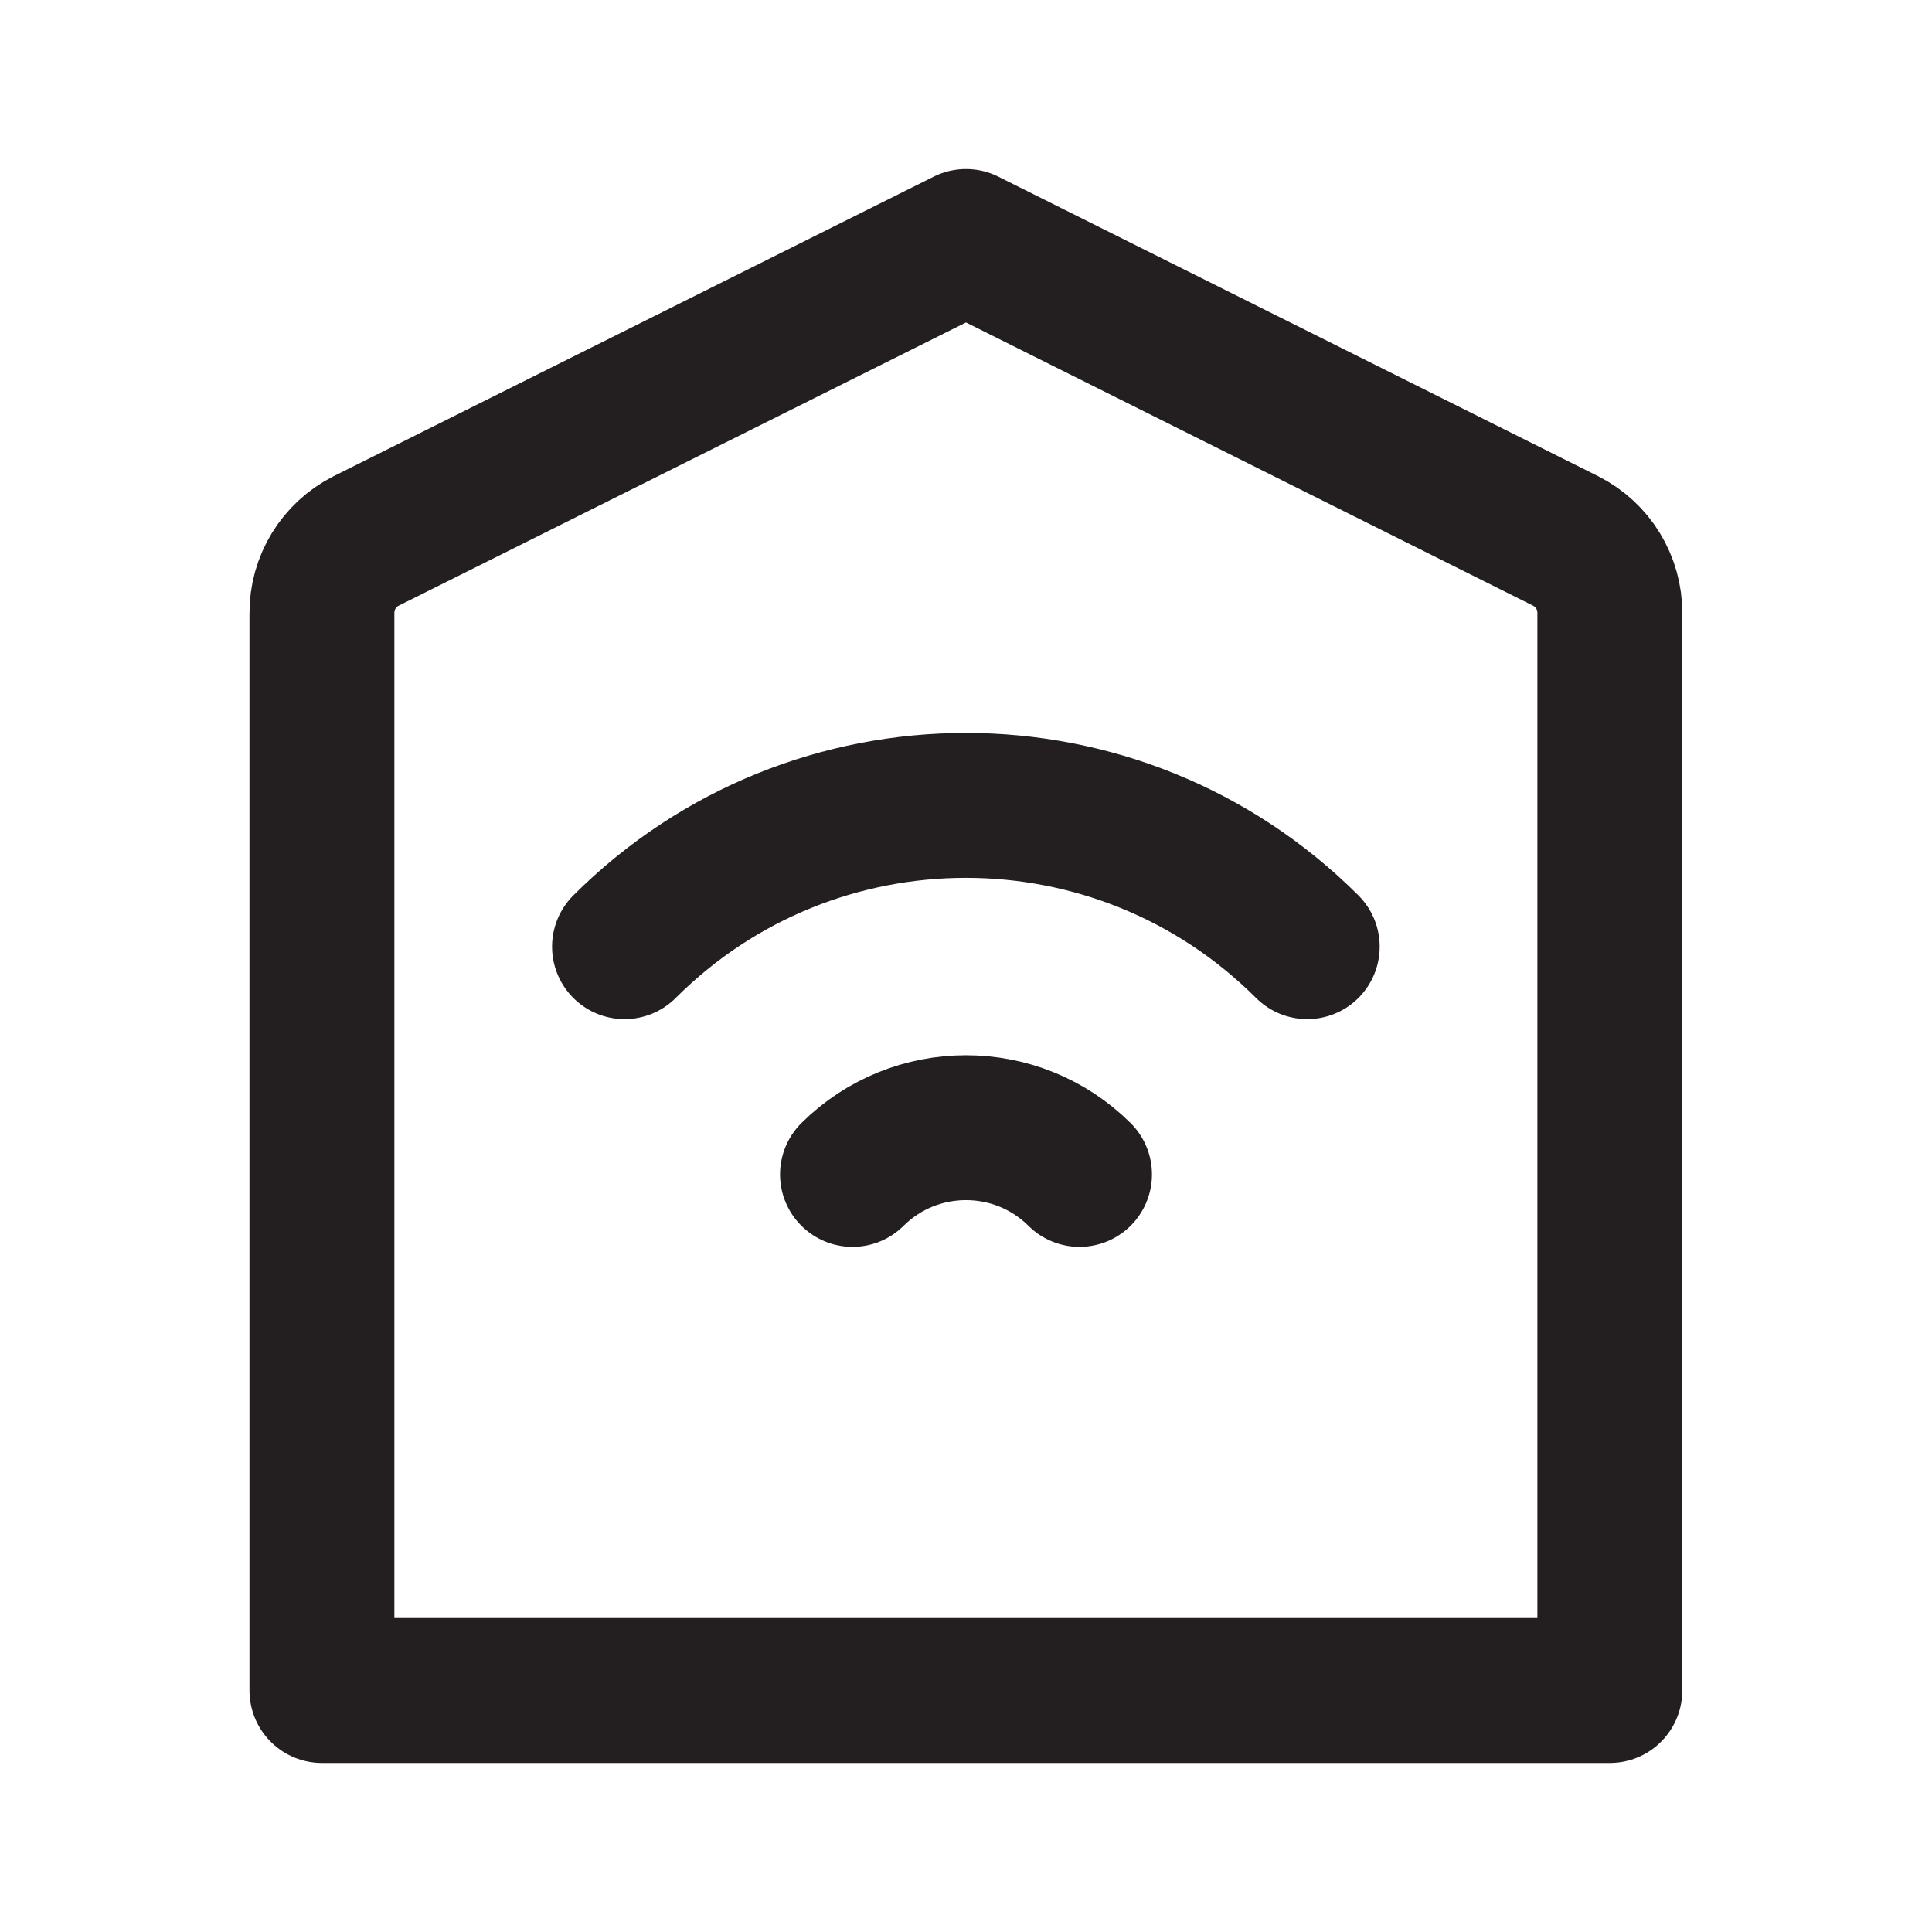
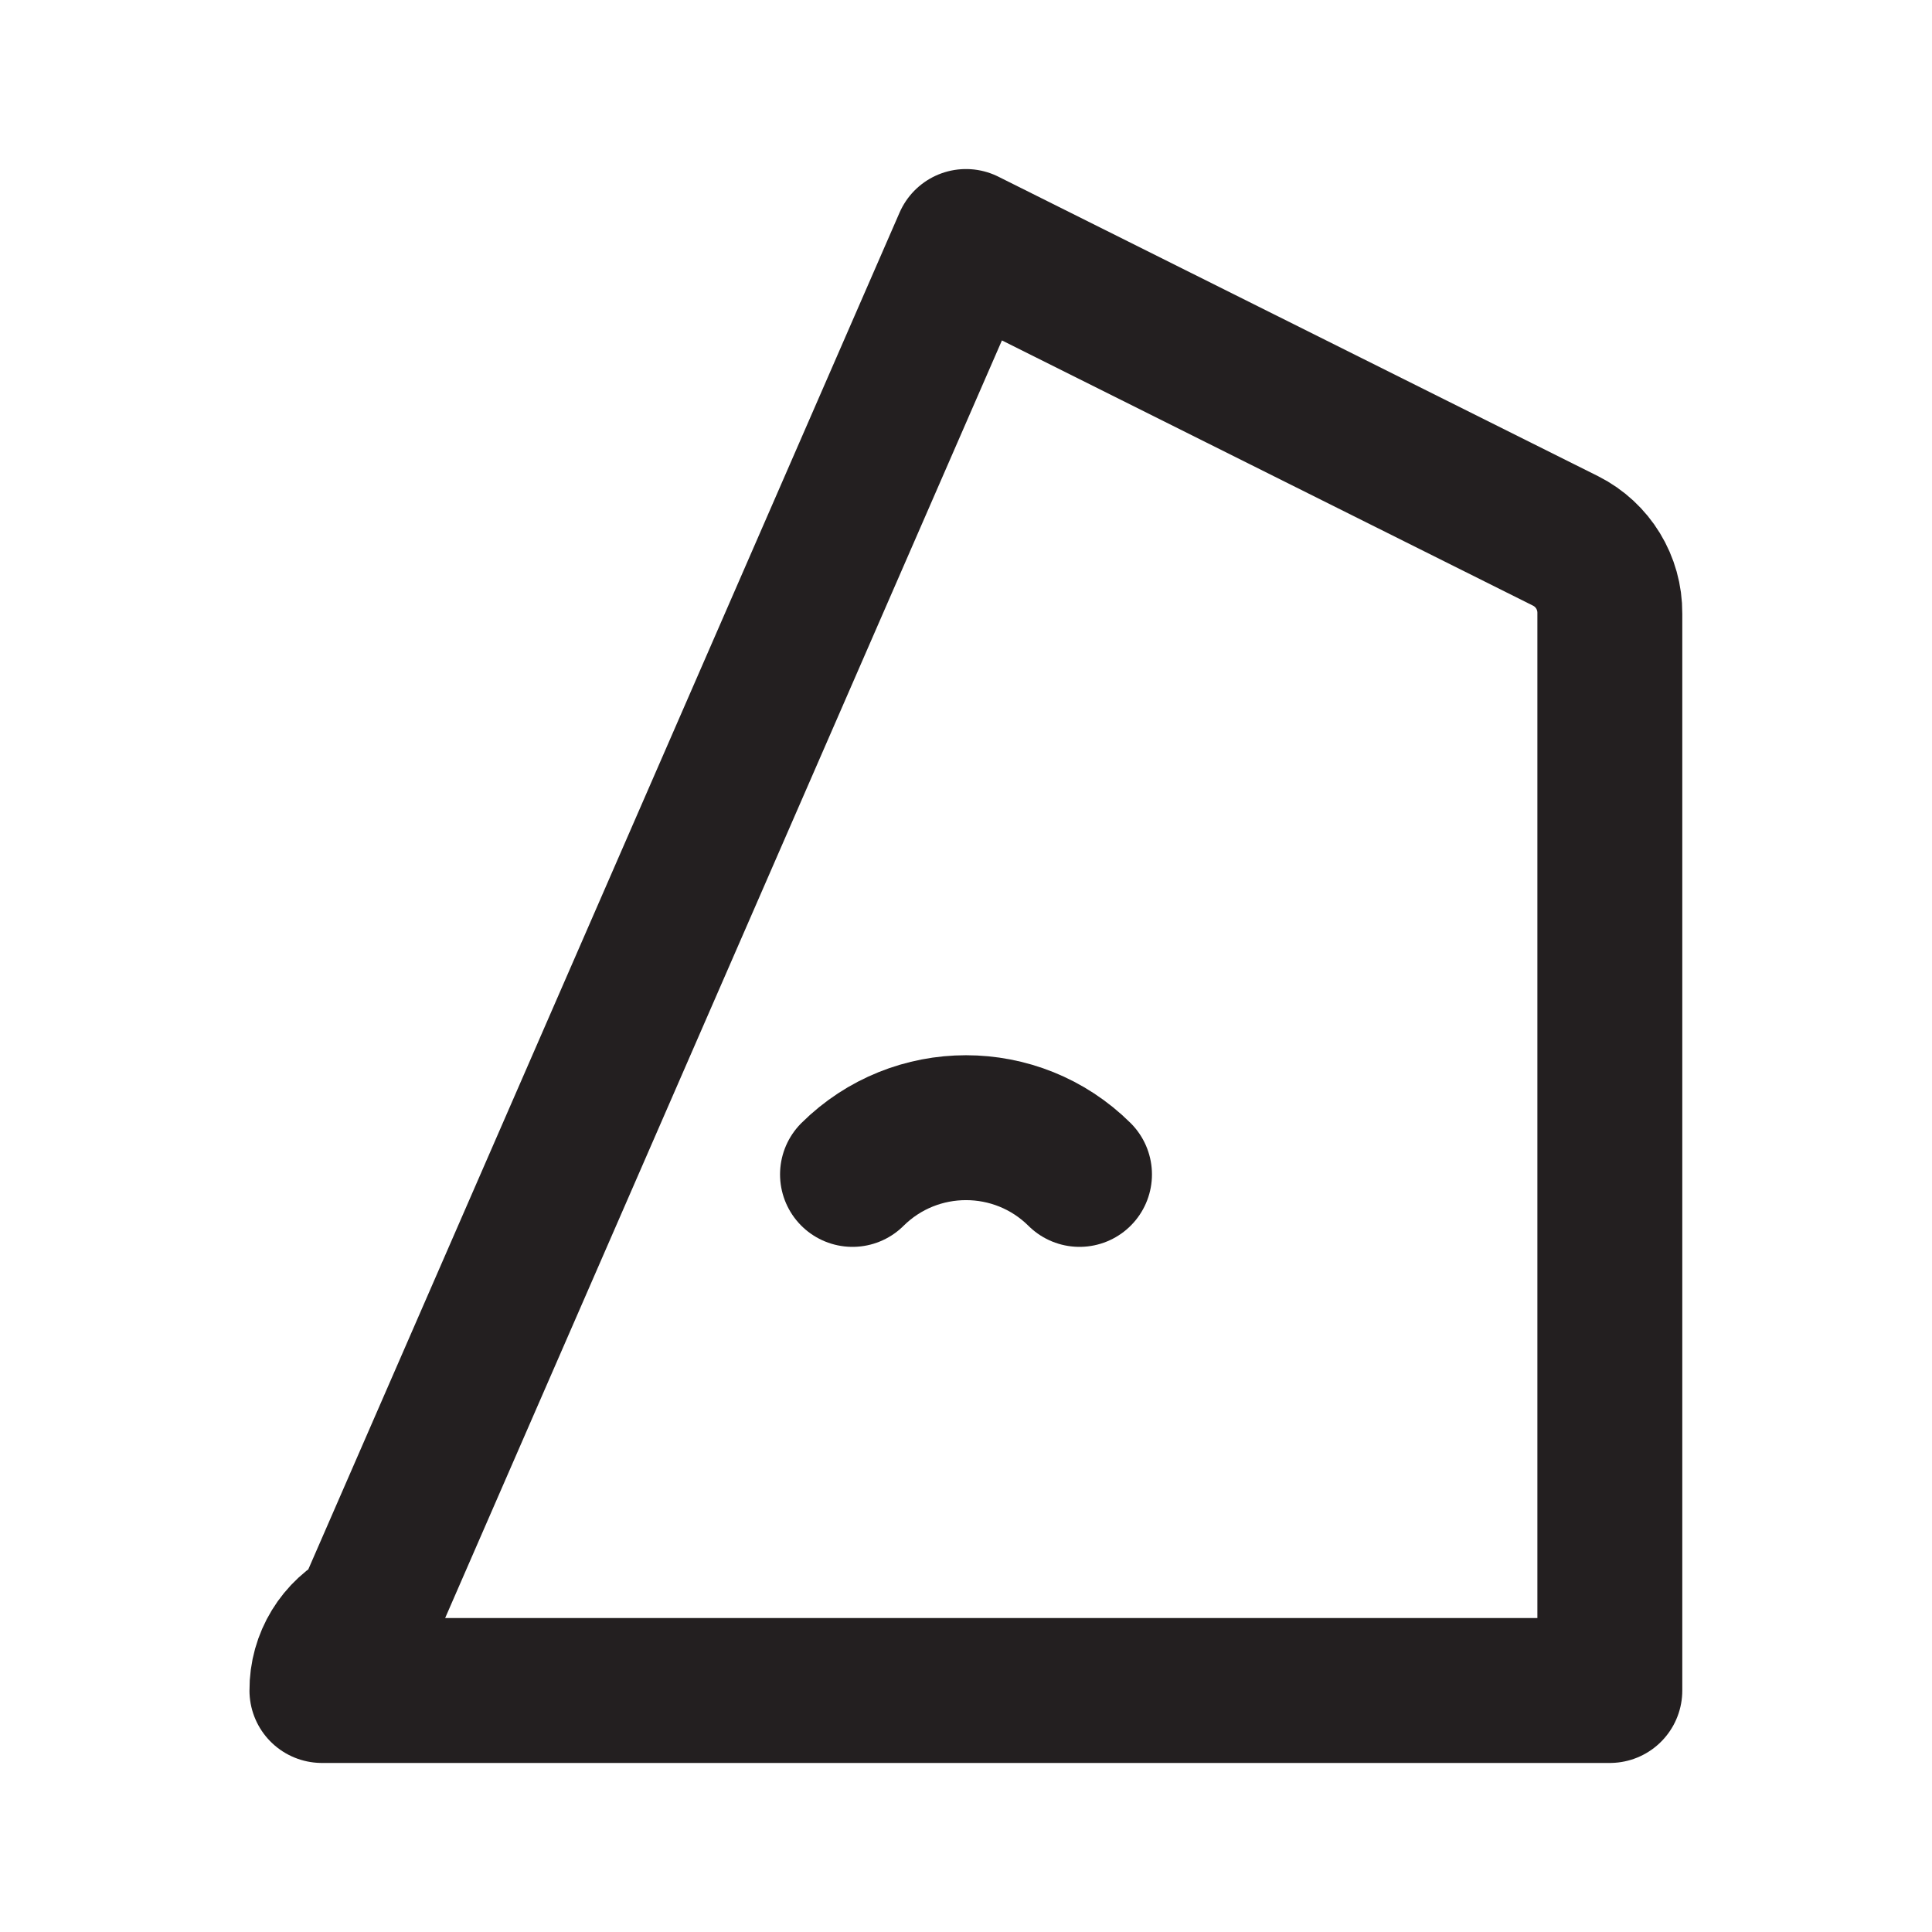
<svg xmlns="http://www.w3.org/2000/svg" version="1.1" id="smart-home" x="0px" y="0px" viewBox="0 0 800 800" style="enable-background:new 0 0 800 800;" xml:space="preserve">
  <style type="text/css"> .st0{fill:none;stroke:#231F20;stroke-width:60;stroke-linecap:round;stroke-linejoin:round;} </style>
-   <path id="secondary" class="st0" d="M541.3,392c-78.1-78-204.6-78-282.7,0" />
  <path id="secondary-2" class="st0" d="M447,486.3c-26-25.8-68-25.8-94,0" />
-   <path id="primary" class="st0" d="M648.3,224c11.3,5.7,18.4,17.3,18.3,30v446H133.3V254c-0.1-12.7,7-24.3,18.3-30L400,100L648.3,224 z" />
+   <path id="primary" class="st0" d="M648.3,224c11.3,5.7,18.4,17.3,18.3,30v446H133.3c-0.1-12.7,7-24.3,18.3-30L400,100L648.3,224 z" />
</svg>